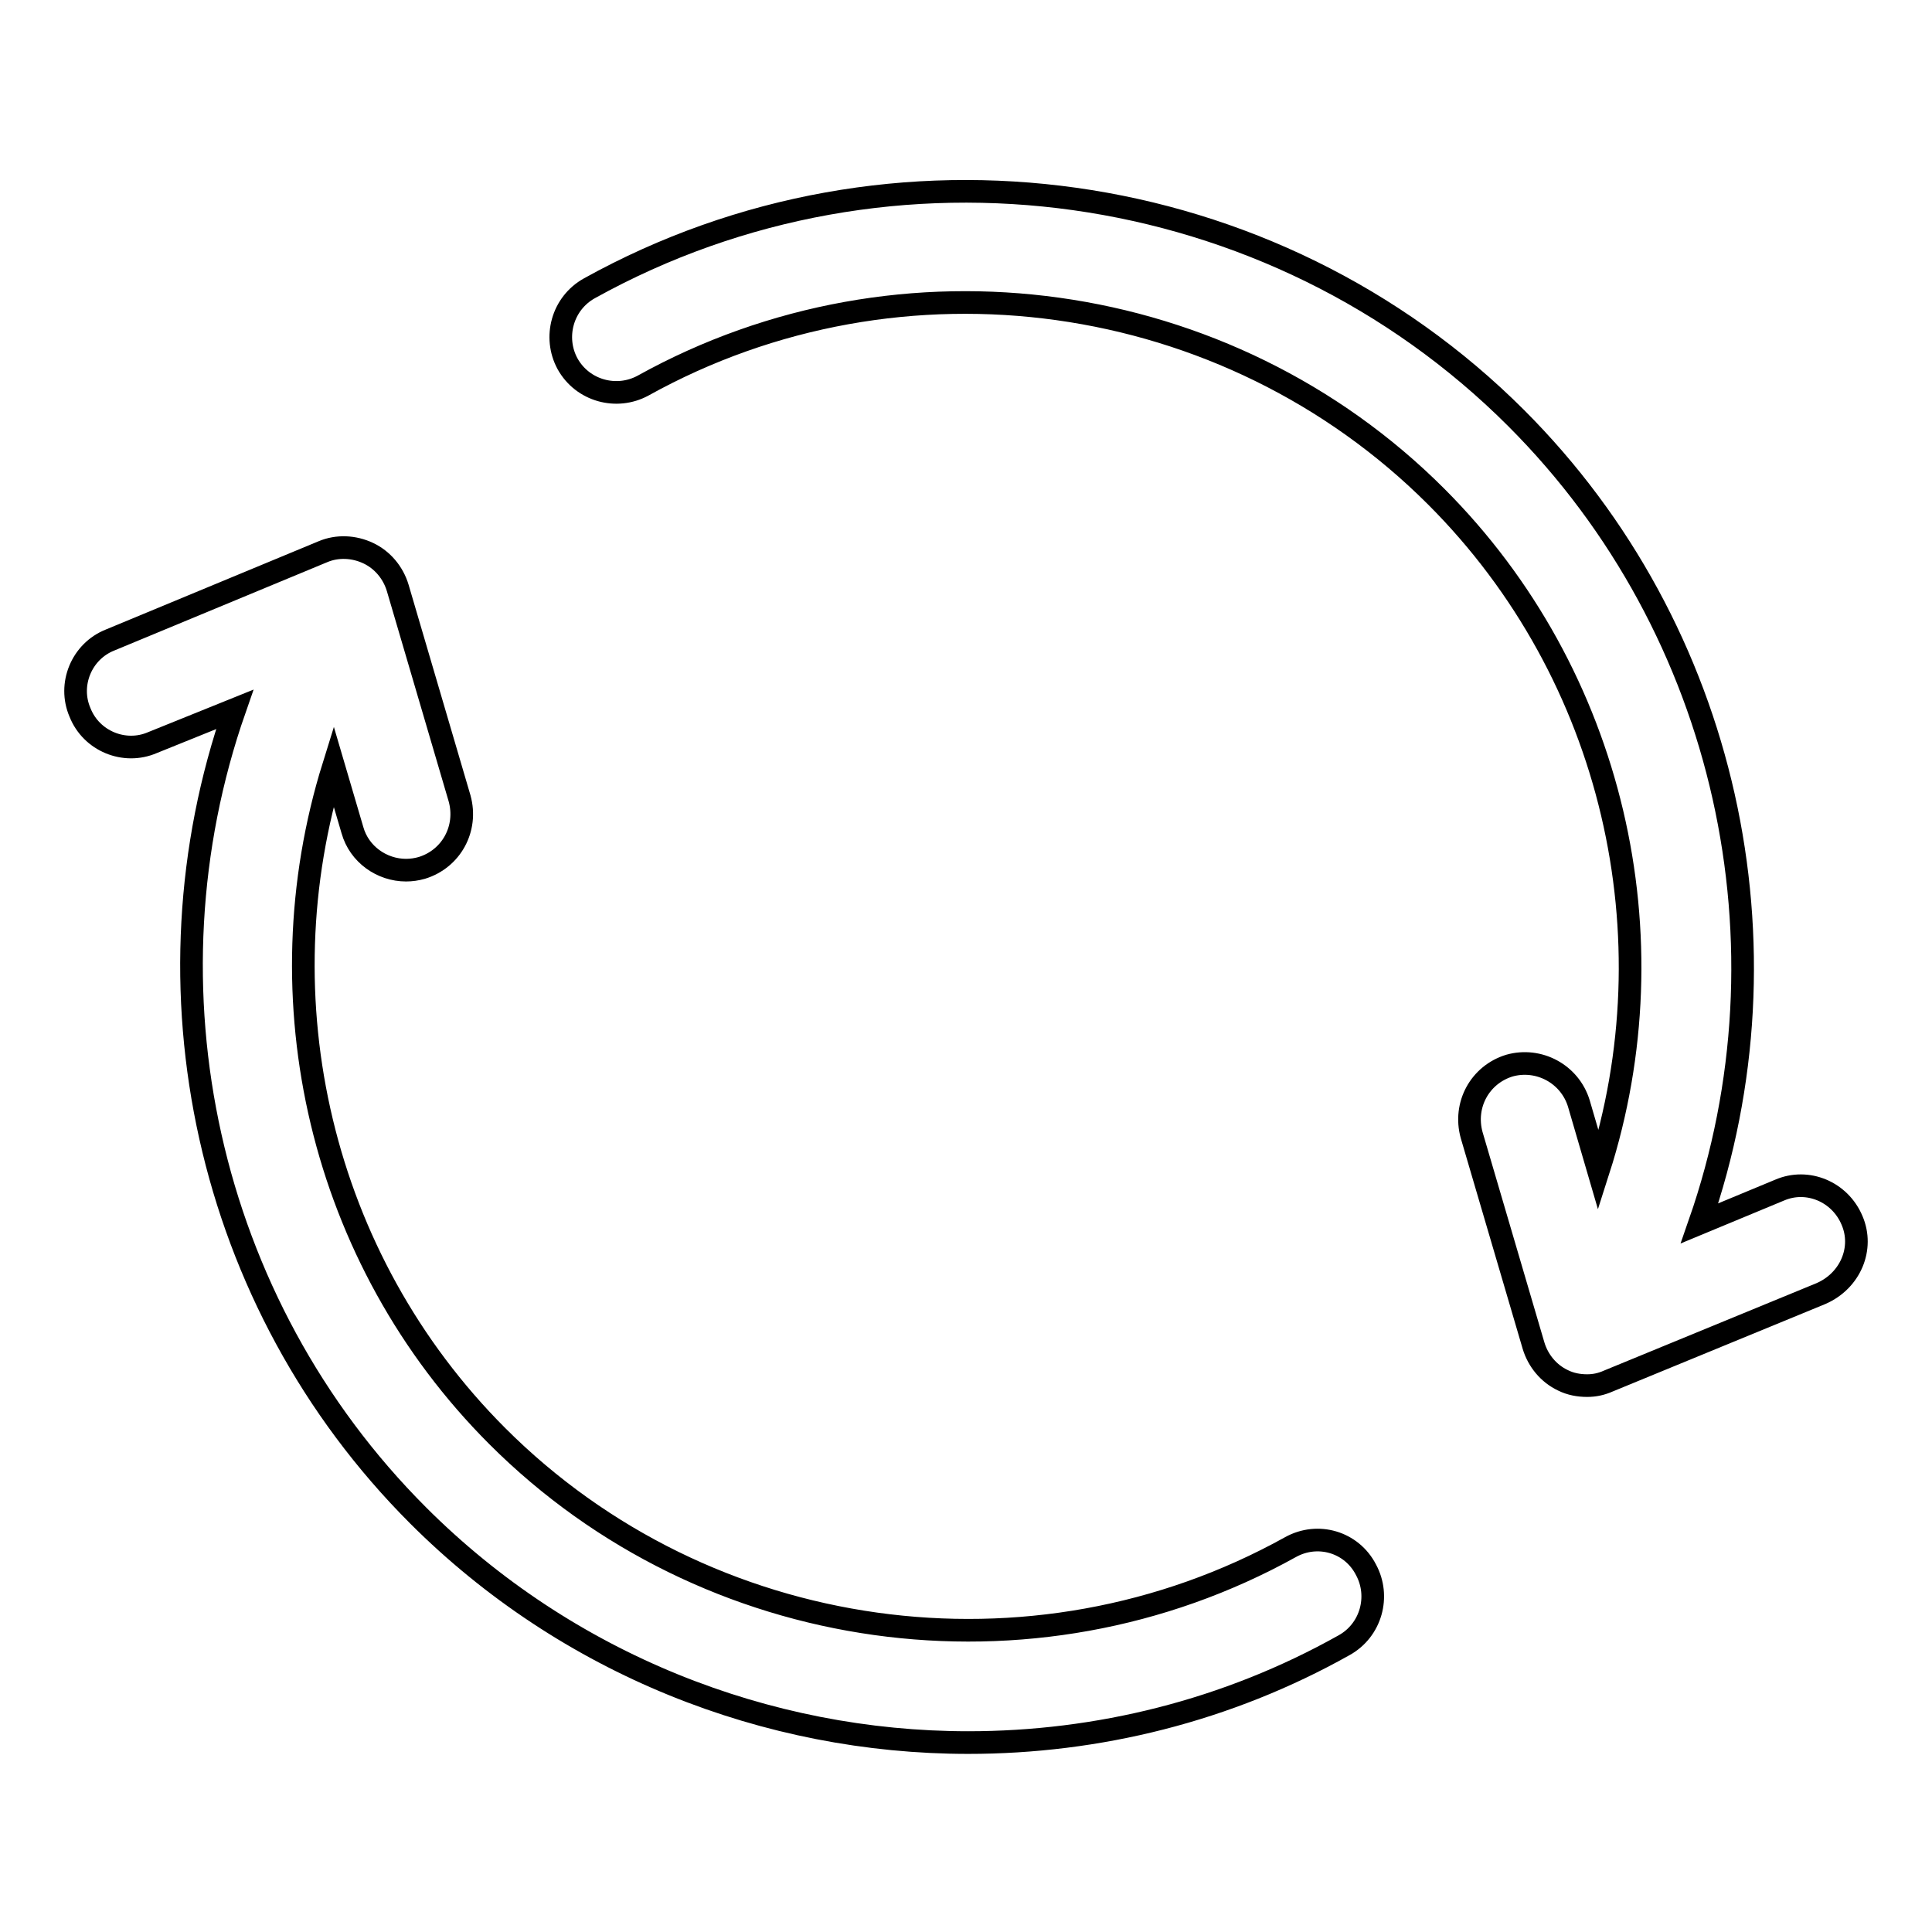
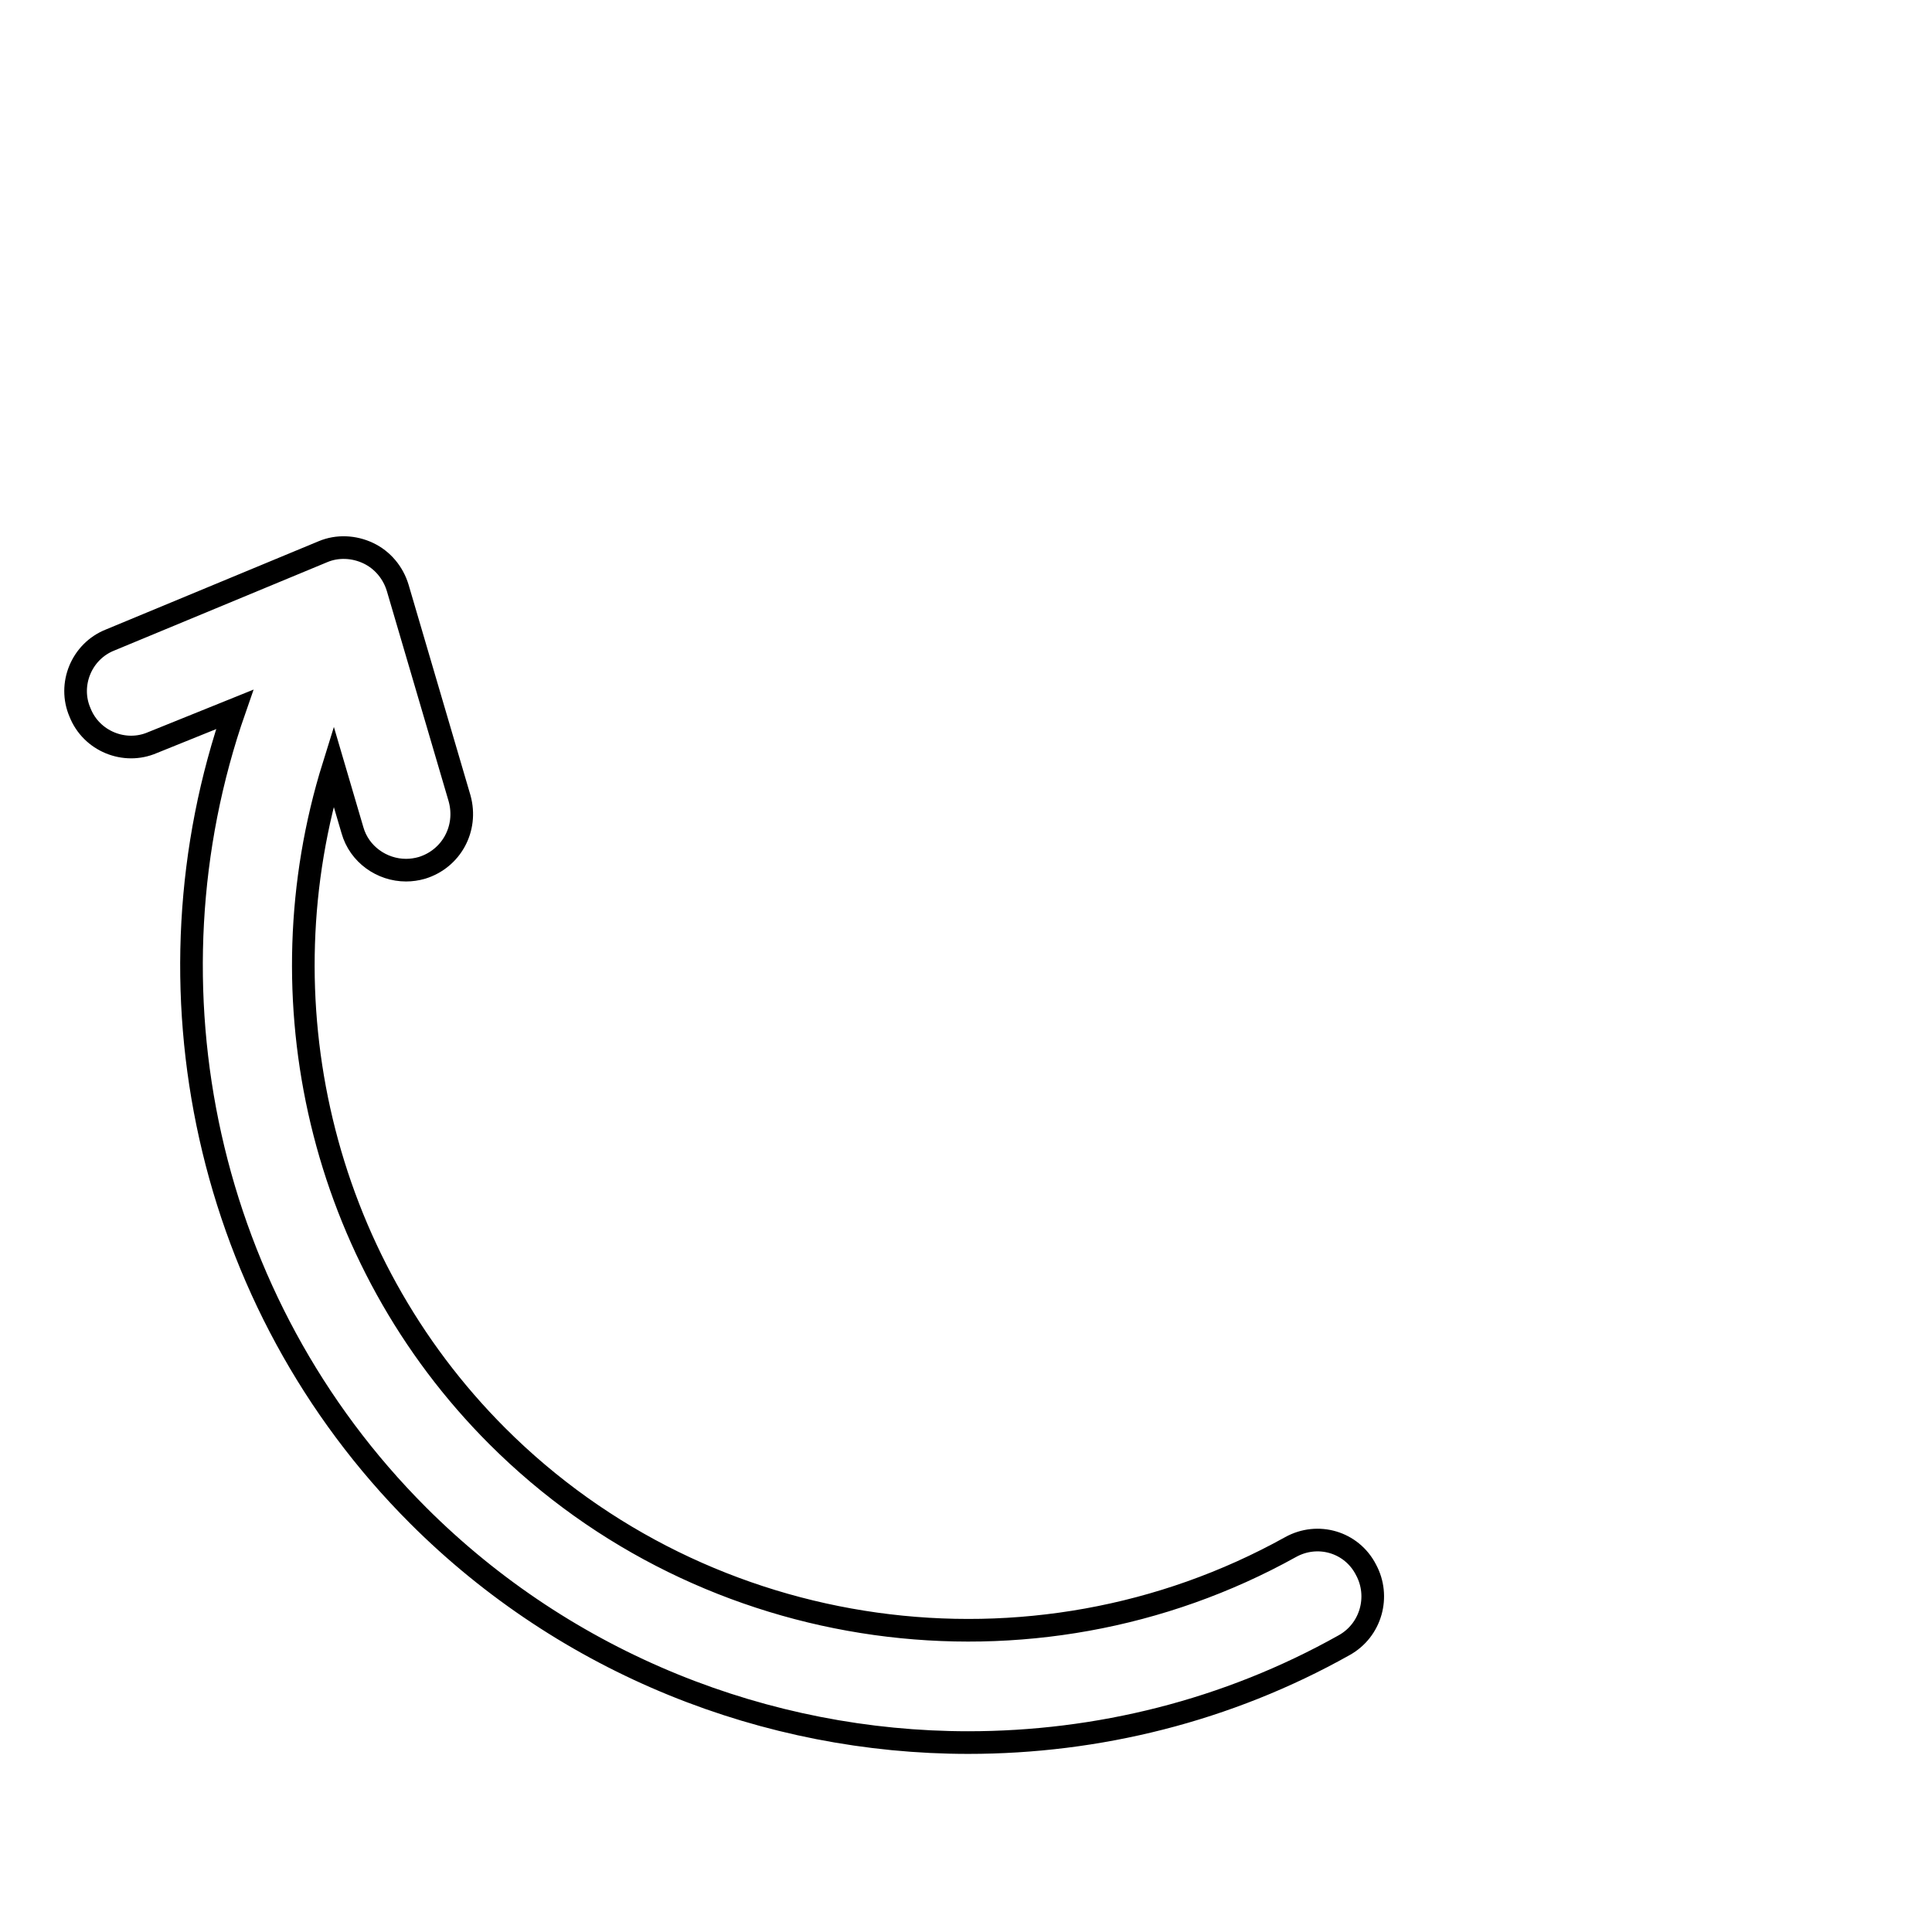
<svg xmlns="http://www.w3.org/2000/svg" version="1.1" x="0px" y="0px" viewBox="0 0 256 256" enable-background="new 0 0 256 256" xml:space="preserve">
  <g>
    <g>
-       <path stroke-width="3" fill-opacity="0" stroke="#000000" d="M245.4,161.7c-1.6-3.8-5.9-5.6-9.6-4l-10.6,4.4c12.8-36.7,3.8-78.6-24.3-106.7c-32.3-32.3-82.8-39.4-122.8-17.2c-3.6,2-4.8,6.5-2.9,10c2,3.6,6.5,4.8,10,2.9c34.2-19,77.4-13,105.1,14.7c23.6,23.6,31.4,58.4,21.5,89.3l-2.6-8.9c-1.2-3.9-5.3-6.1-9.2-5c-3.9,1.2-6.1,5.2-5,9.2l8.2,27.9c0.6,2,2,3.7,3.9,4.6c1,0.5,2.1,0.7,3.2,0.7c1,0,1.9-0.2,2.8-0.6l28.2-11.6C245.2,169.7,247,165.4,245.4,161.7z" />
      <path stroke-width="3" fill-opacity="0" stroke="#000000" d="M171,205c-34.2,19-77.4,13-105.1-14.7c-23.5-23.5-31.3-58-21.7-88.8l2.5,8.5c0.9,3.2,3.9,5.3,7.1,5.3c0.7,0,1.4-0.1,2.1-0.3c3.9-1.2,6.1-5.2,5-9.2l-8.2-27.9c-0.6-2-2-3.7-3.9-4.6c-1.9-0.9-4.1-1-6-0.2L14.6,84.8c-3.8,1.5-5.6,5.9-4,9.6c1.5,3.8,5.9,5.6,9.6,4L31.1,94c-12.8,36.7-3.9,78.6,24.3,106.8c19.7,19.7,46.2,30.1,72.9,30.1c17.1,0,34.3-4.2,49.8-12.9c3.6-2,4.8-6.5,2.9-10C179.1,204.3,174.6,203,171,205z" />
    </g>
  </g>
</svg>